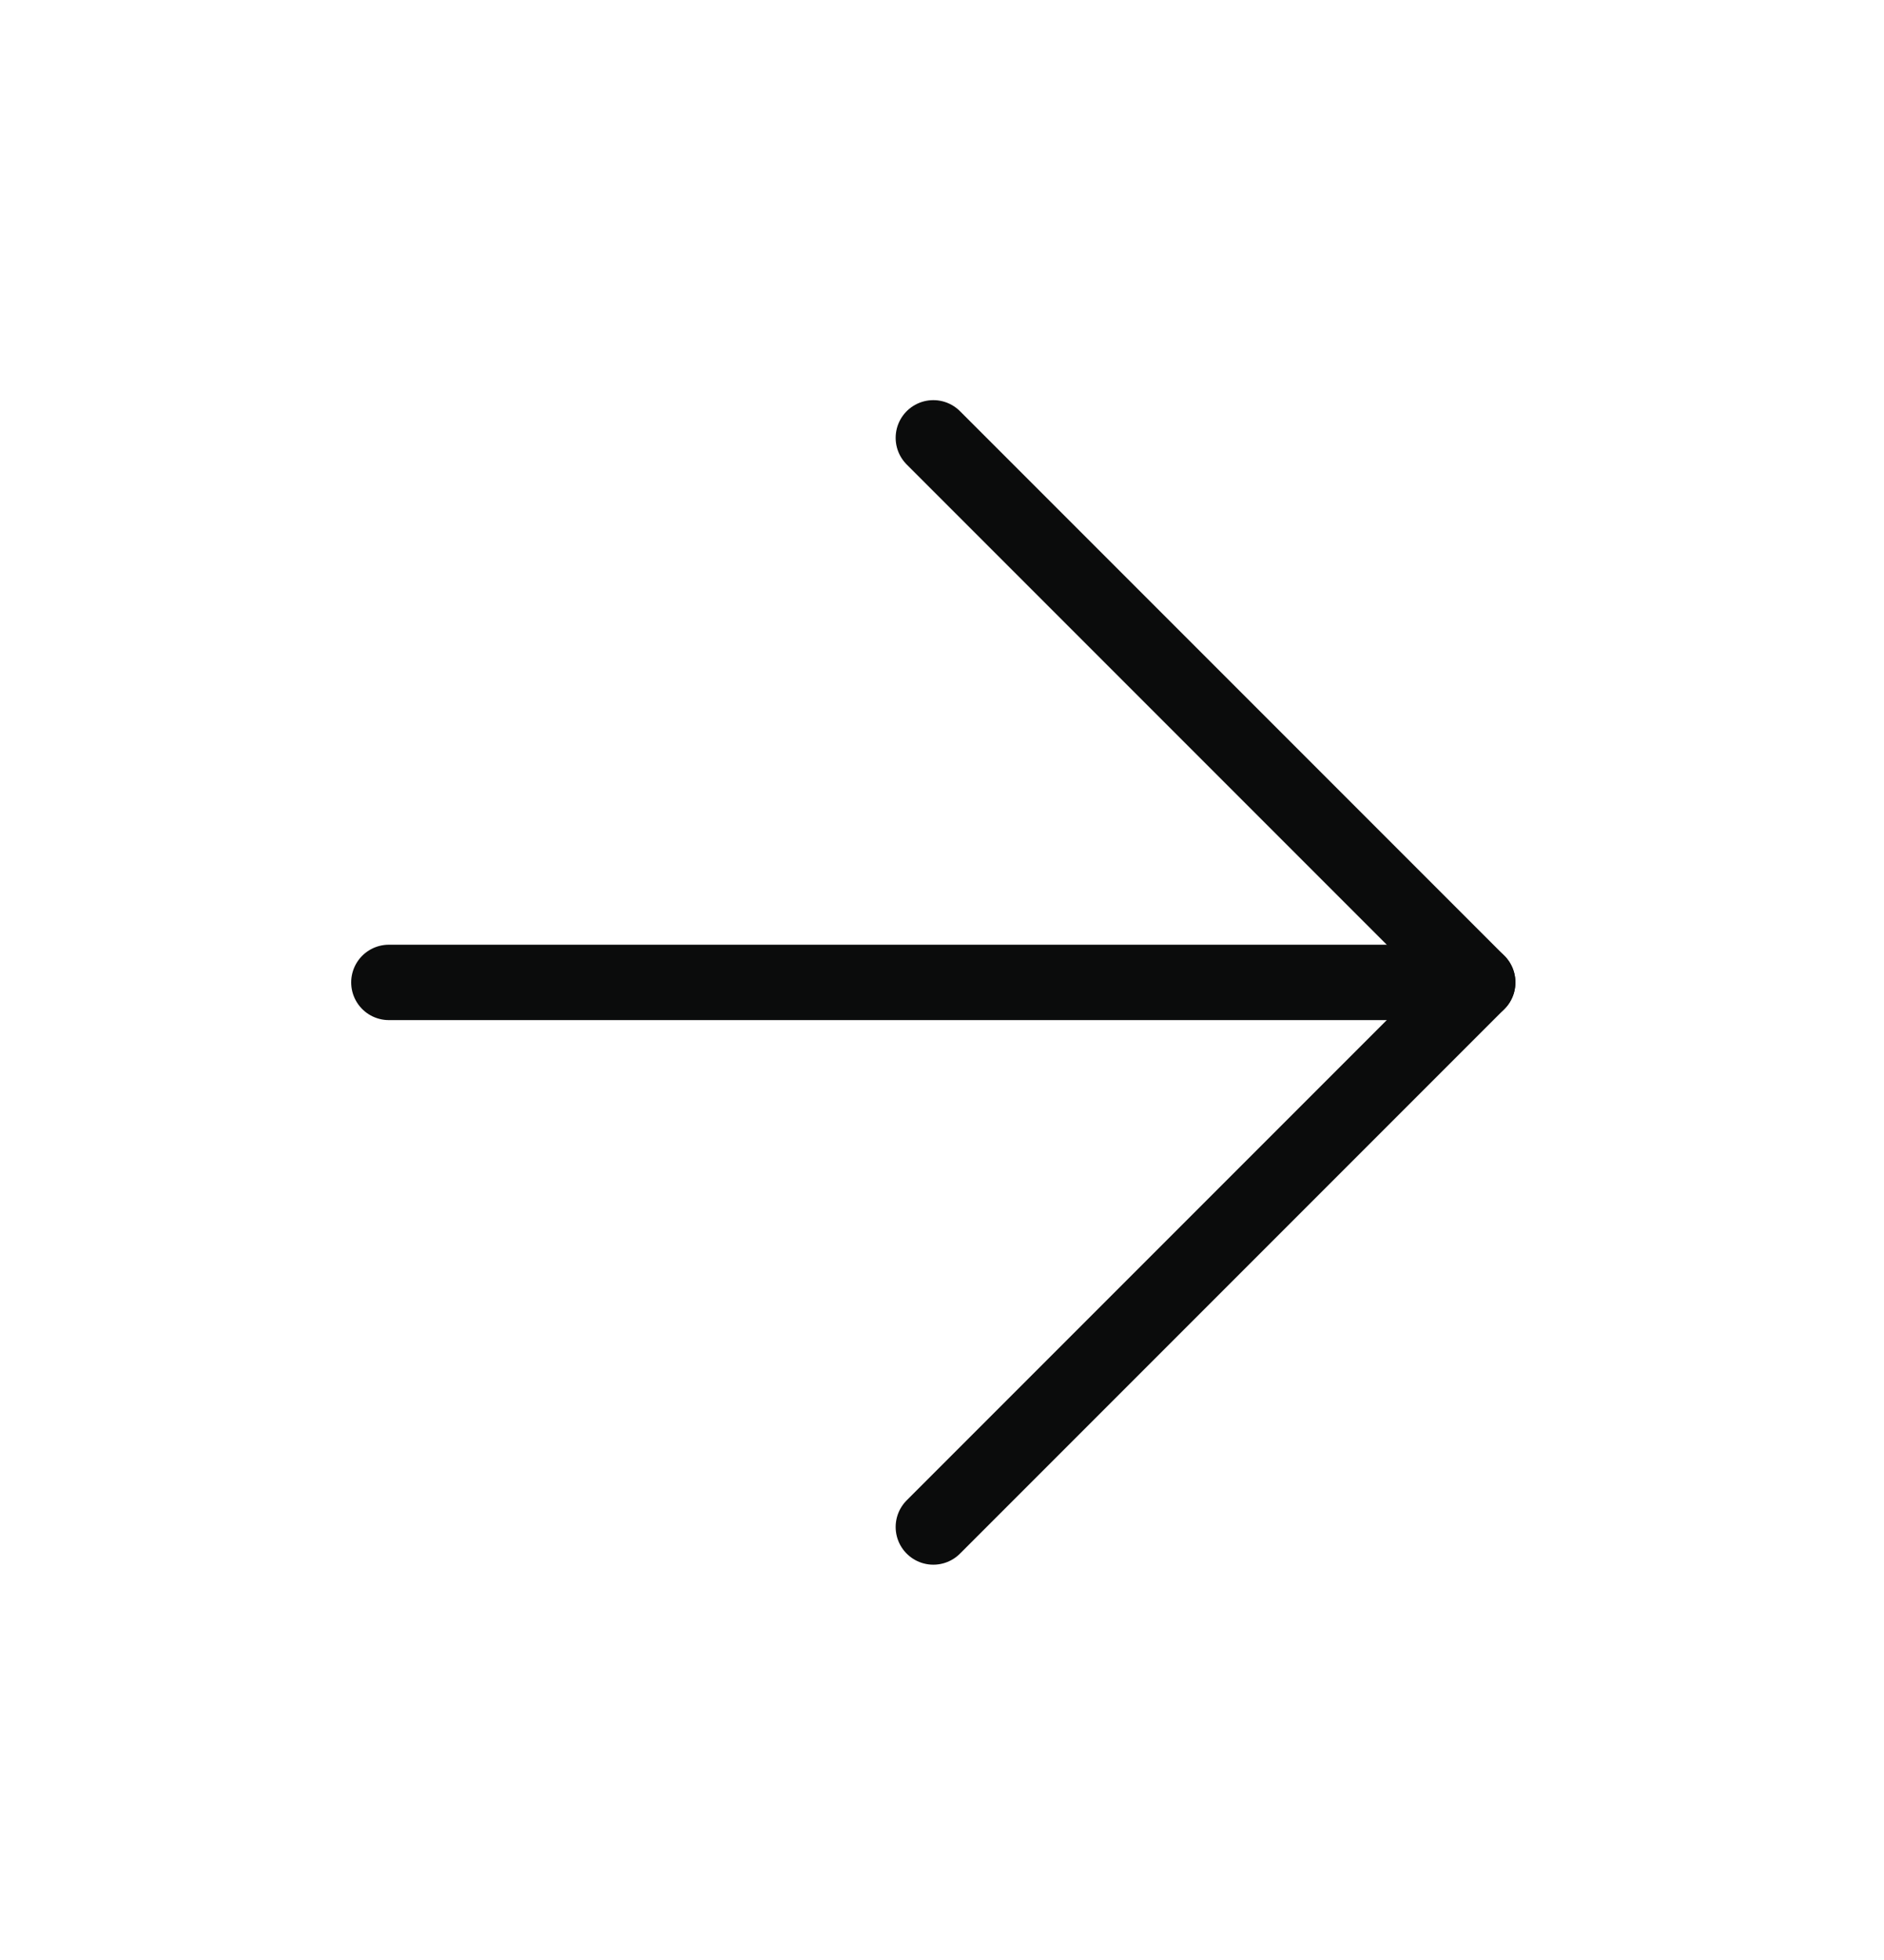
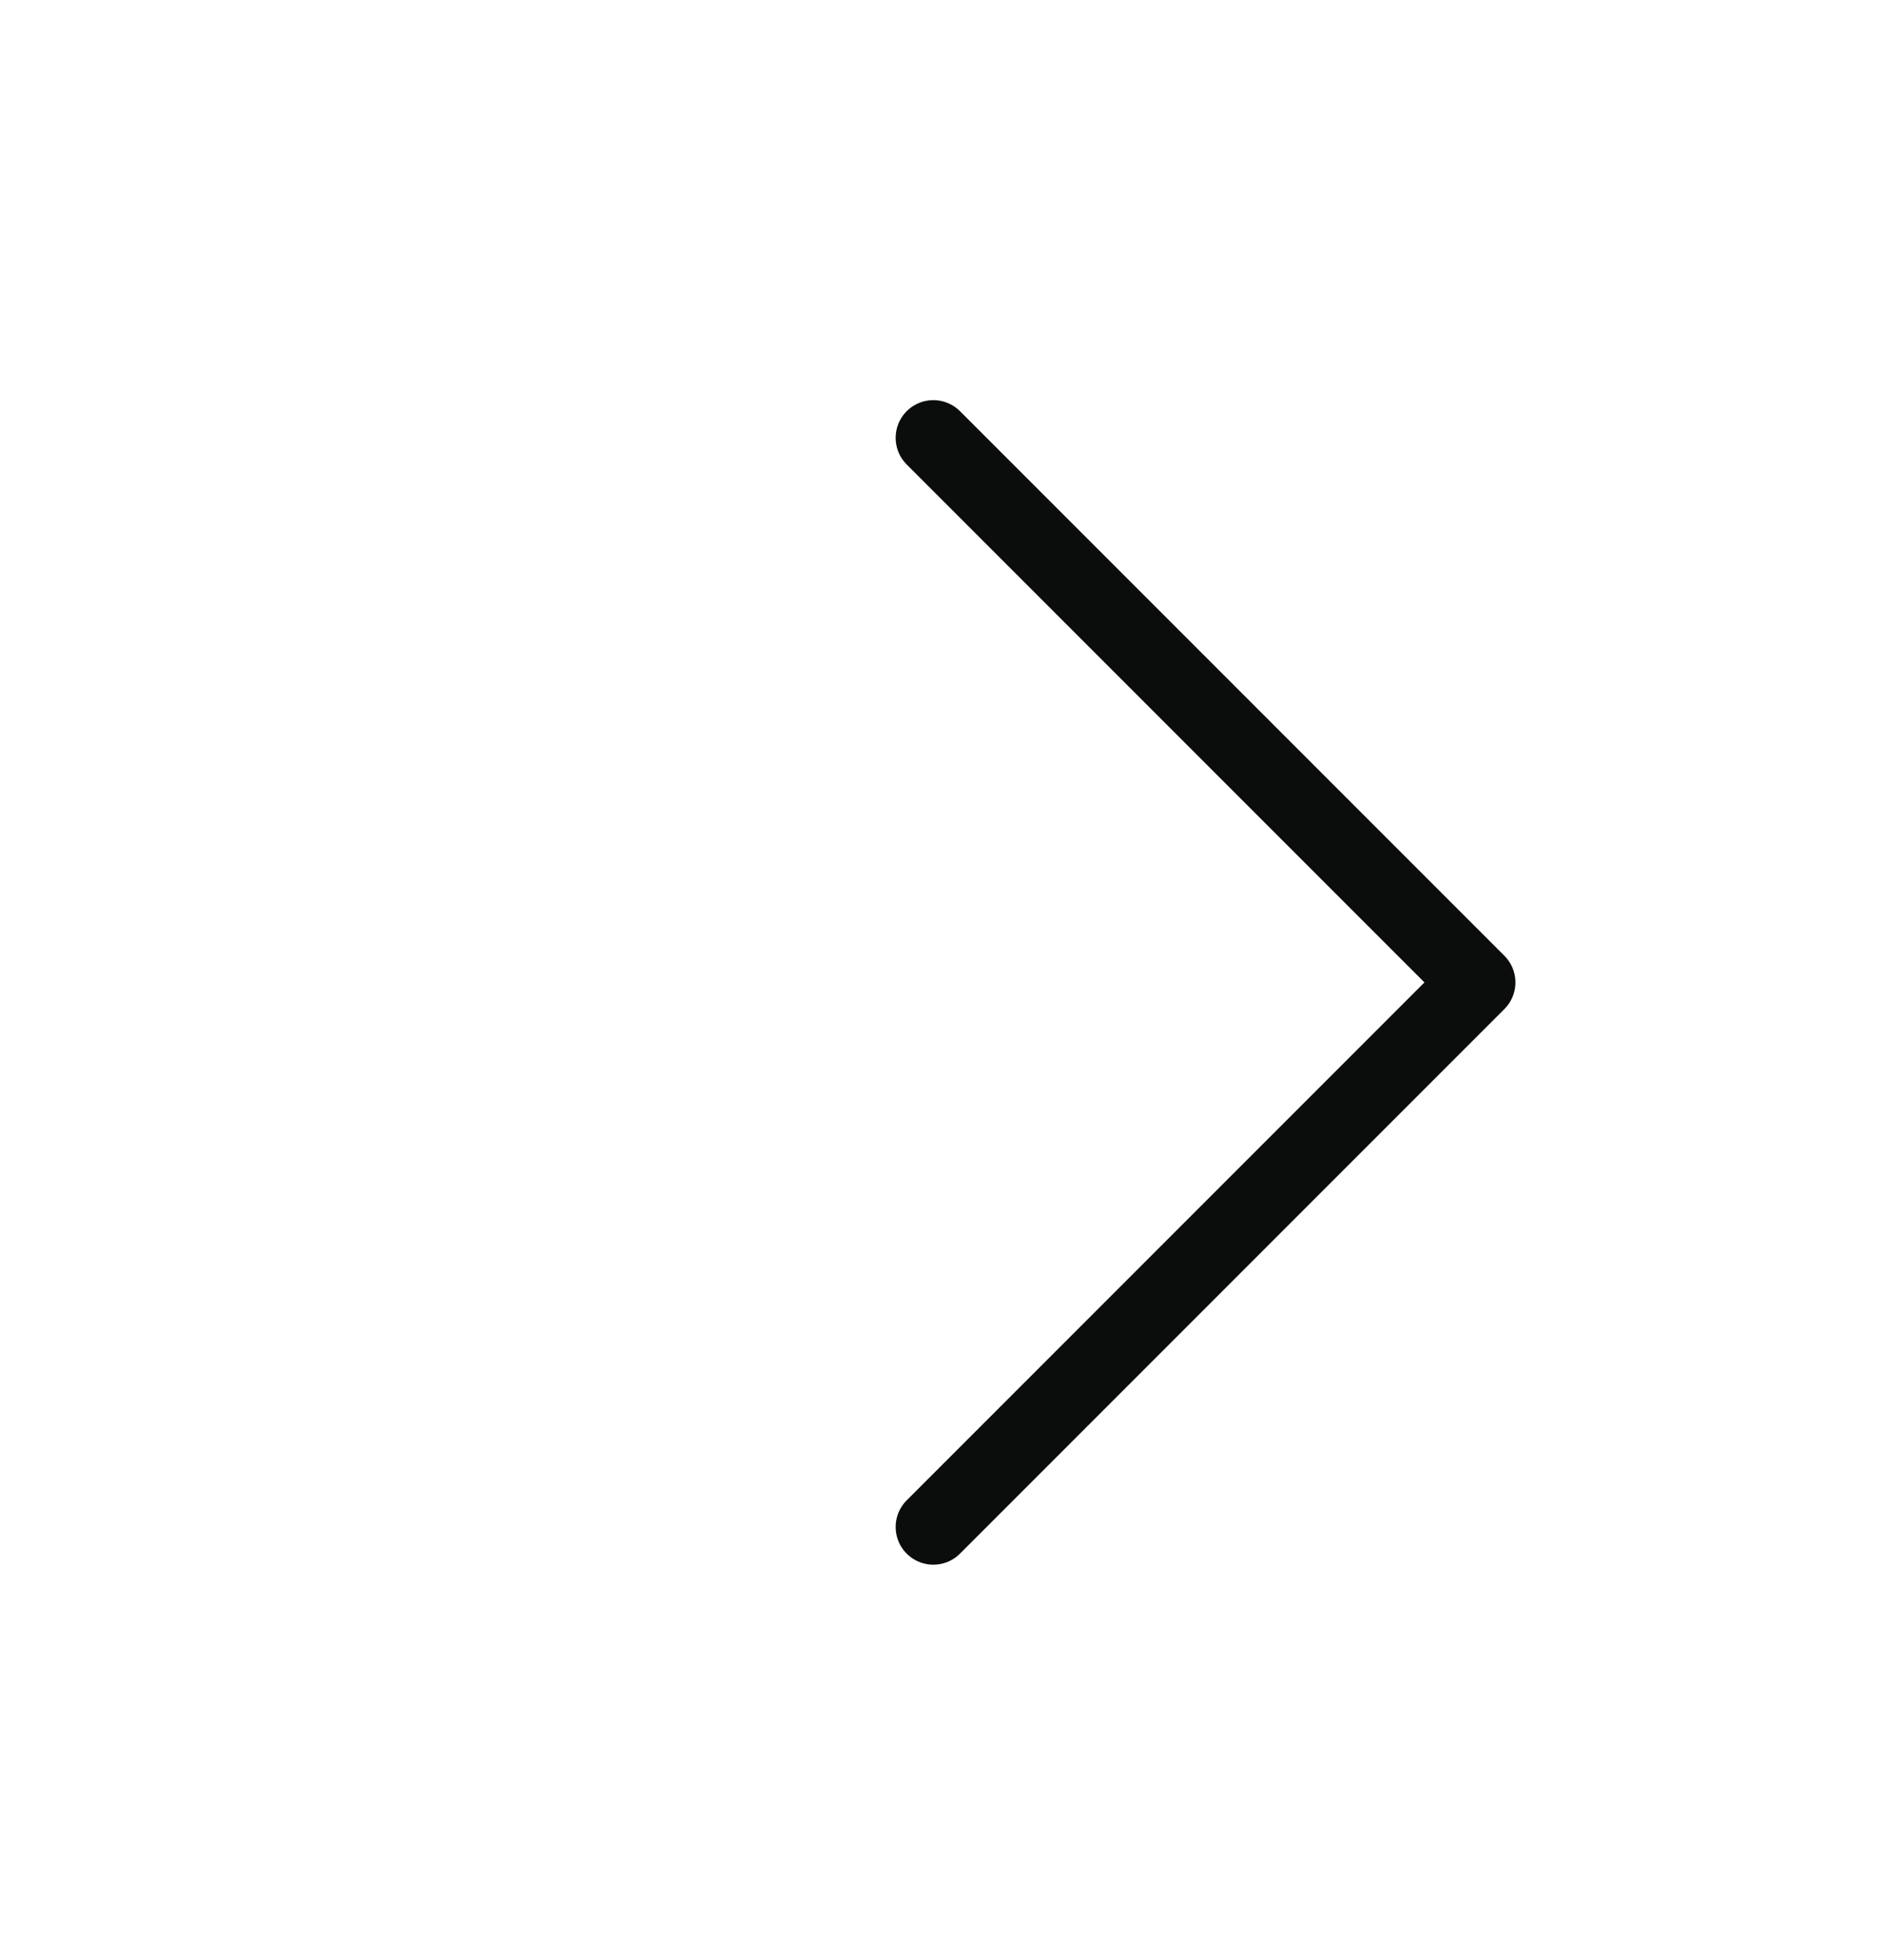
<svg xmlns="http://www.w3.org/2000/svg" width="25" height="26" viewBox="0 0 25 26" fill="none">
-   <path d="M5.16 13.032H19.609" stroke="#0B0C0C" stroke-linecap="round" stroke-linejoin="round" />
  <path d="M12.385 5.808L19.609 13.032L12.385 20.256" stroke="#0B0C0C" stroke-linecap="round" stroke-linejoin="round" />
</svg>